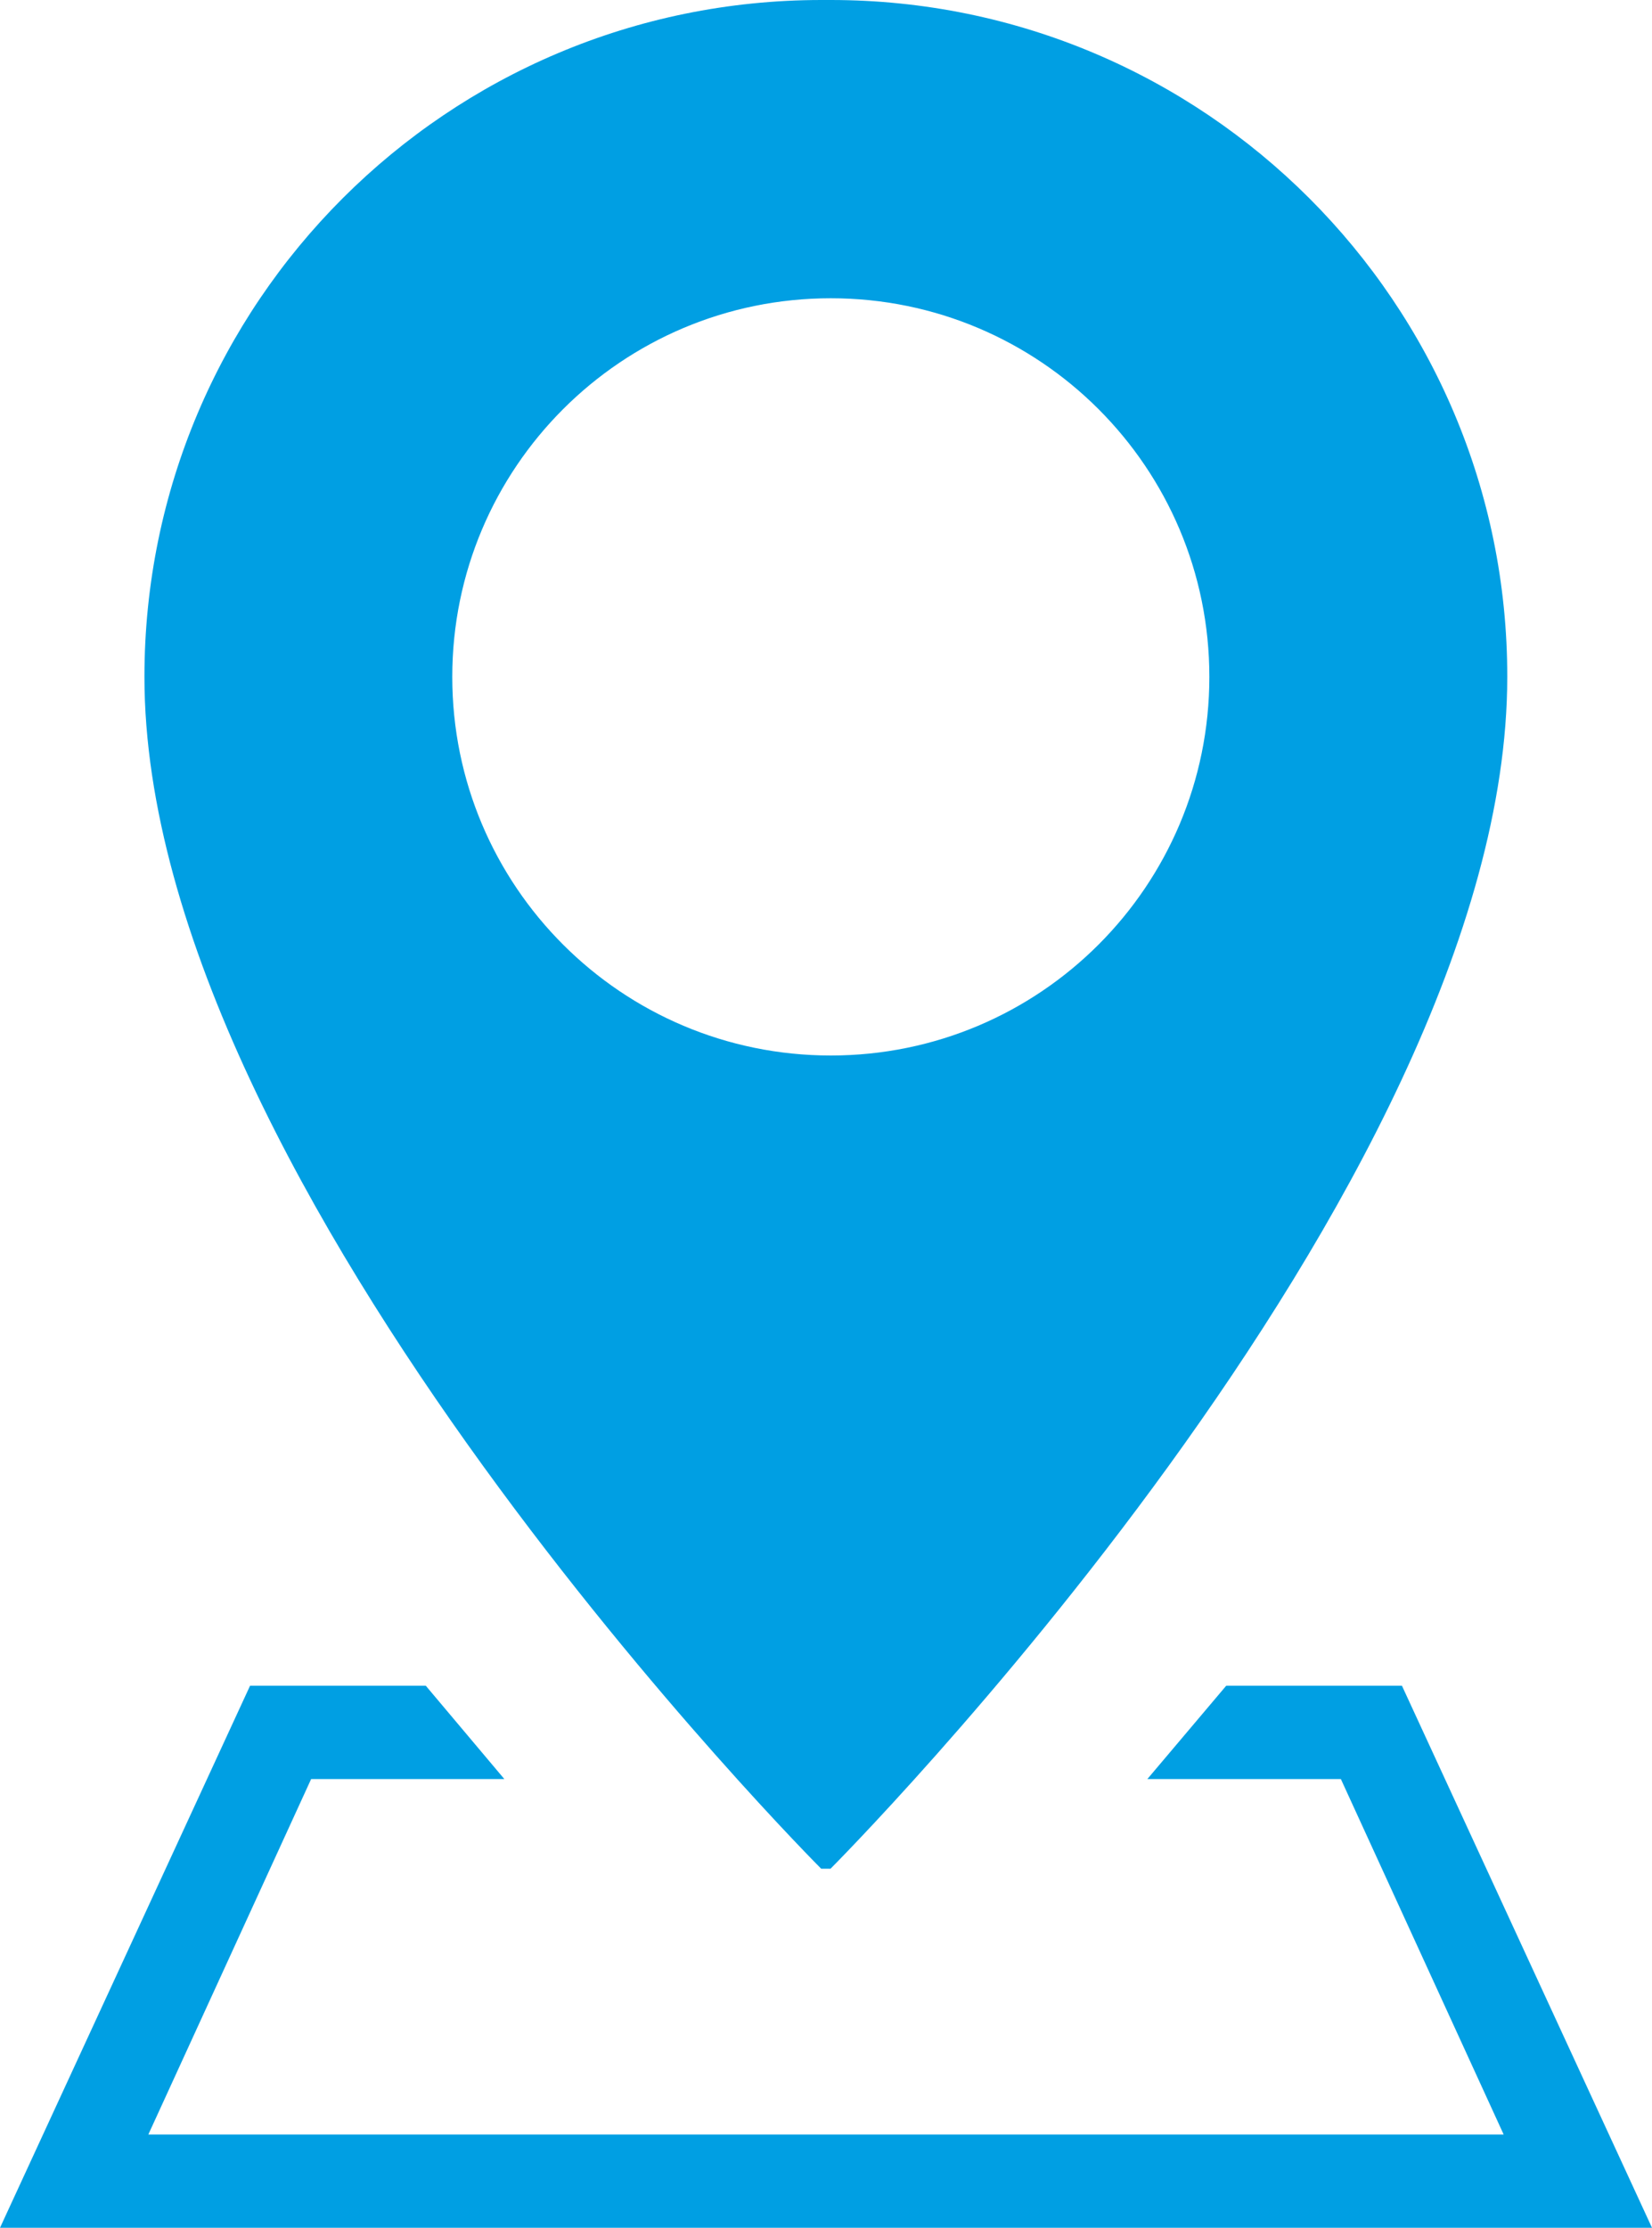
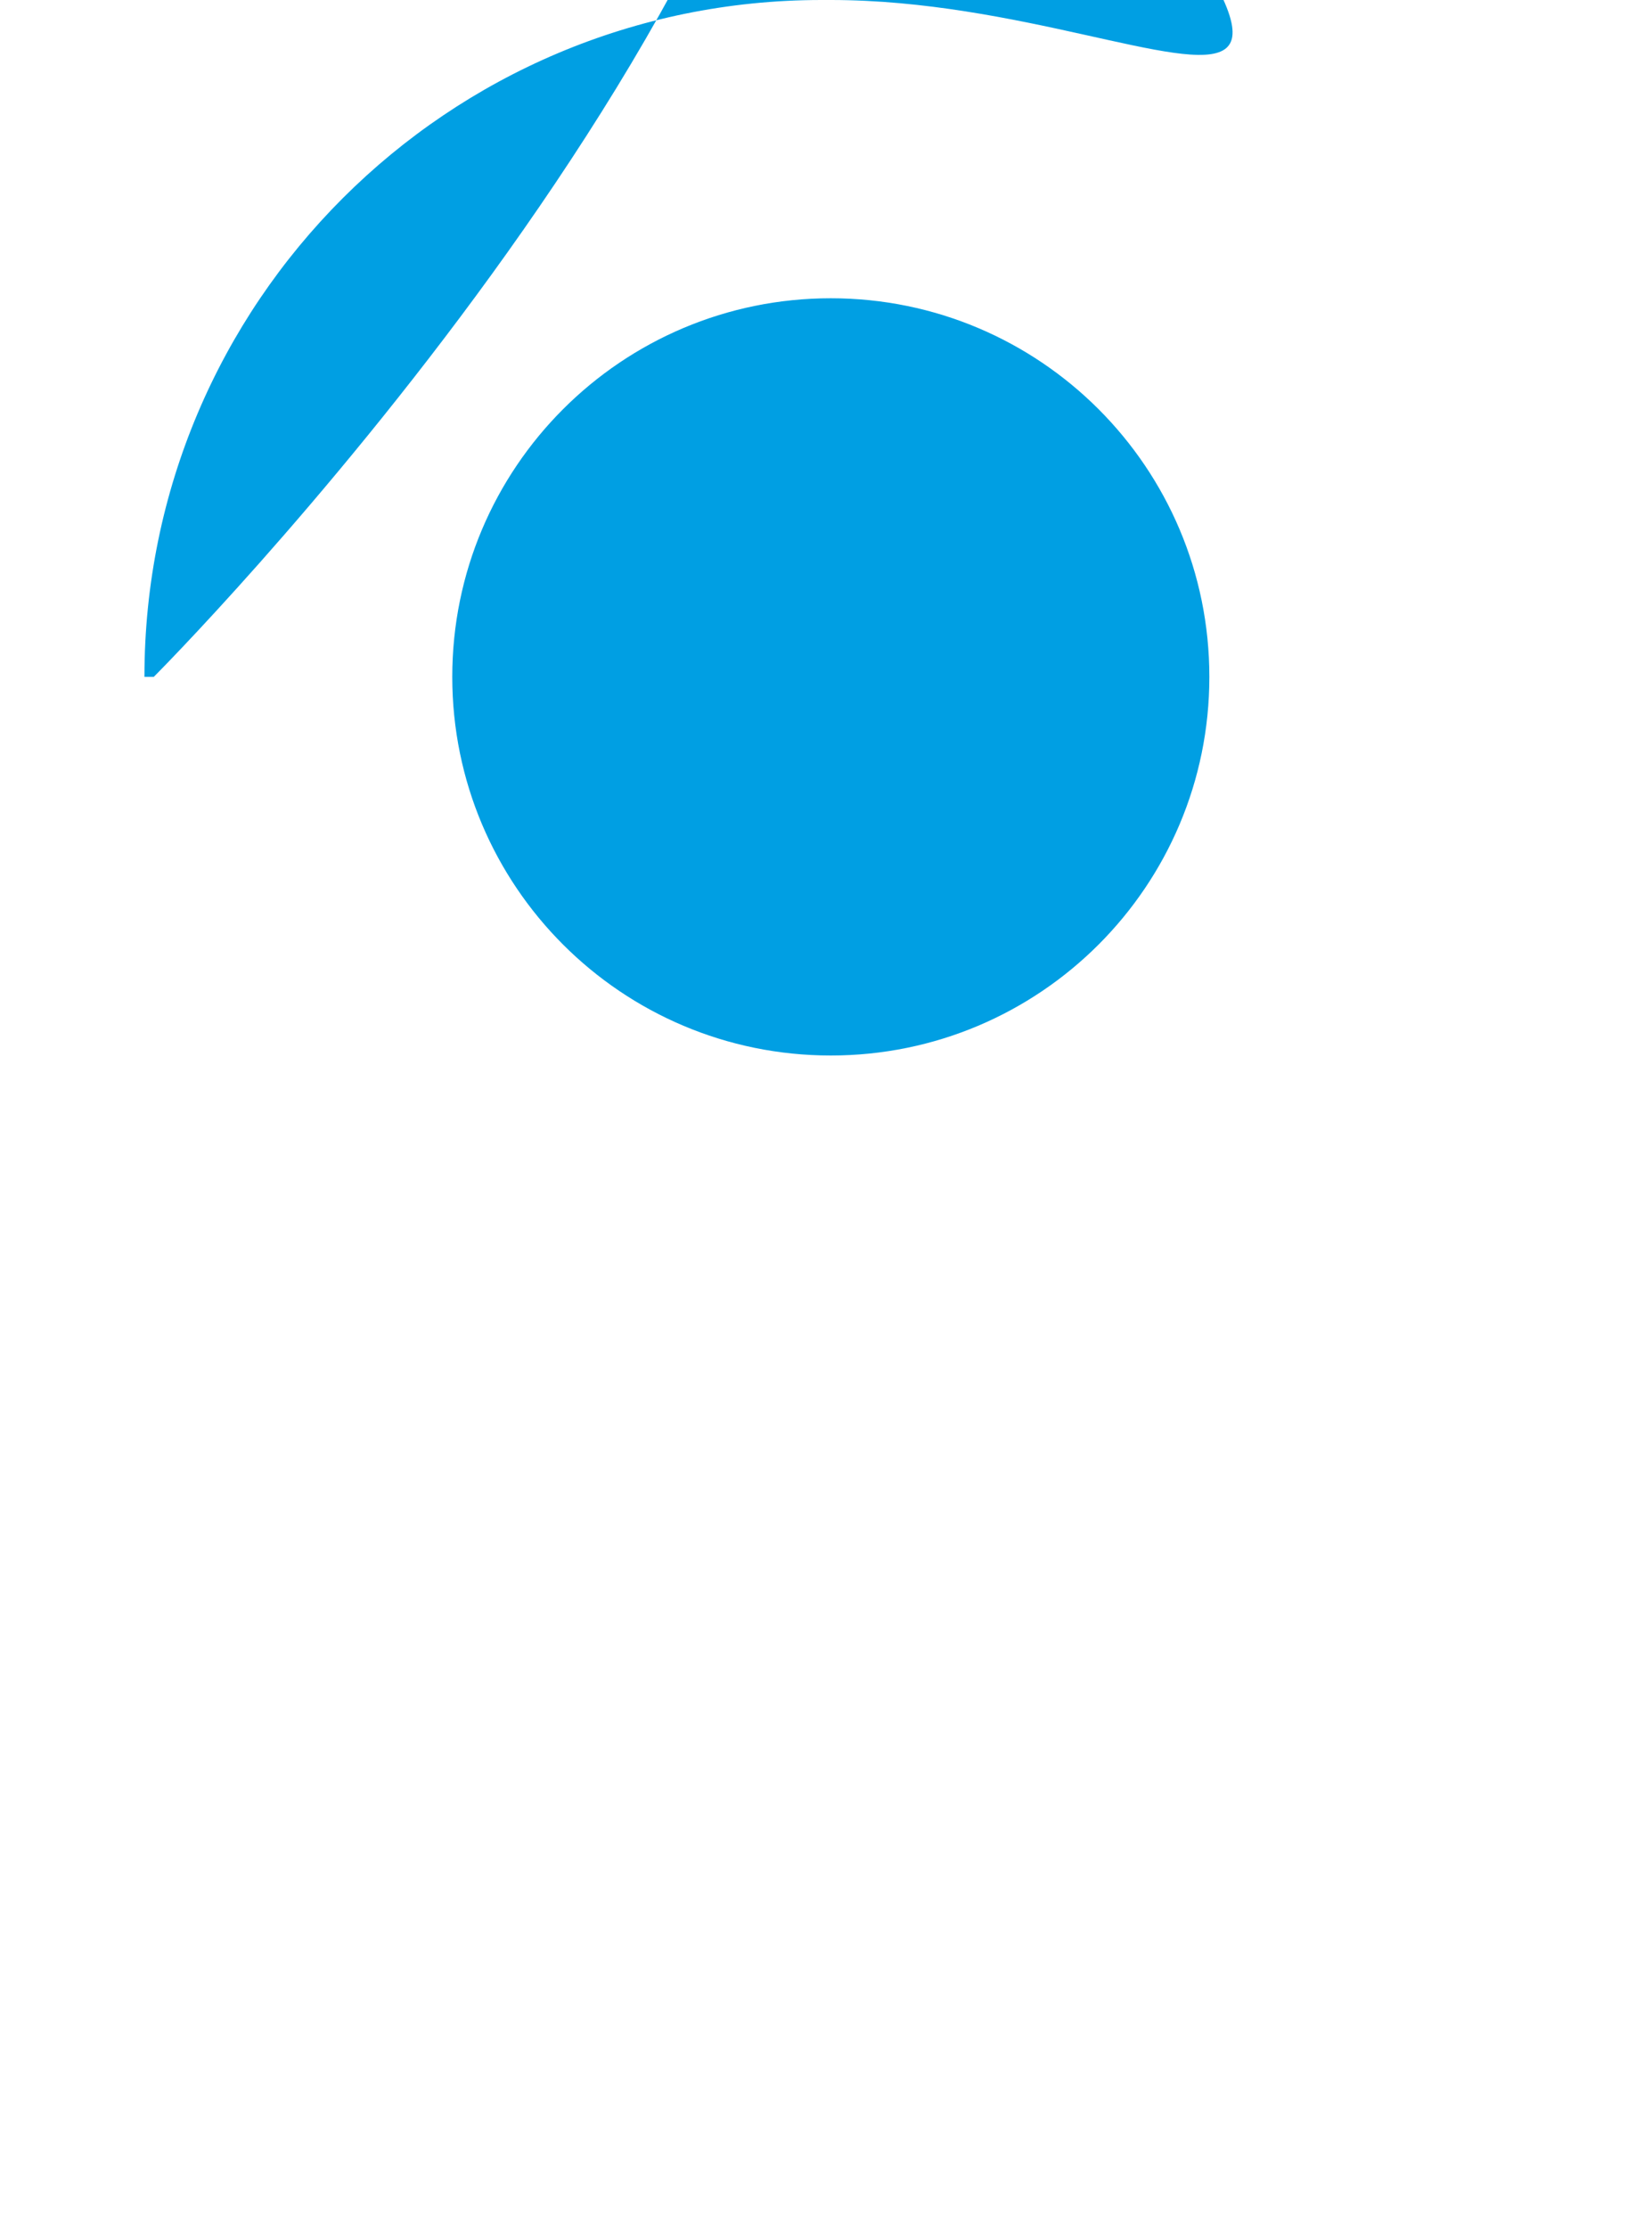
<svg xmlns="http://www.w3.org/2000/svg" id="Contact_Symbols" viewBox="0 0 54.9 74.02">
  <defs>
    <style>.cls-1{fill:#009fe3;}</style>
  </defs>
-   <path class="cls-1" d="m27.61,0h-.31C14.87,0,4.8,10.07,4.8,22.49c0,17.08,22.49,39.6,22.49,39.6h.31s22.49-22.52,22.49-39.6C50.1,10.07,40.03,0,27.61,0Zm0,35.07c-6.95,0-12.58-5.63-12.58-12.58s5.63-12.58,12.58-12.58,12.58,5.63,12.58,12.58-5.63,12.58-12.58,12.58Z" />
-   <polygon class="cls-1" points="54.9 74.02 0 74.02 8.31 56.01 14.15 56.01 16.76 59.11 10.34 59.11 4.93 70.92 49.97 70.92 44.56 59.11 38.13 59.11 40.75 56.01 46.59 56.01 54.9 74.02" />
+   <path class="cls-1" d="m27.61,0h-.31C14.87,0,4.8,10.07,4.8,22.49h.31s22.49-22.52,22.49-39.6C50.1,10.07,40.03,0,27.61,0Zm0,35.07c-6.95,0-12.58-5.63-12.58-12.58s5.63-12.58,12.58-12.58,12.58,5.63,12.58,12.58-5.63,12.58-12.58,12.58Z" />
</svg>